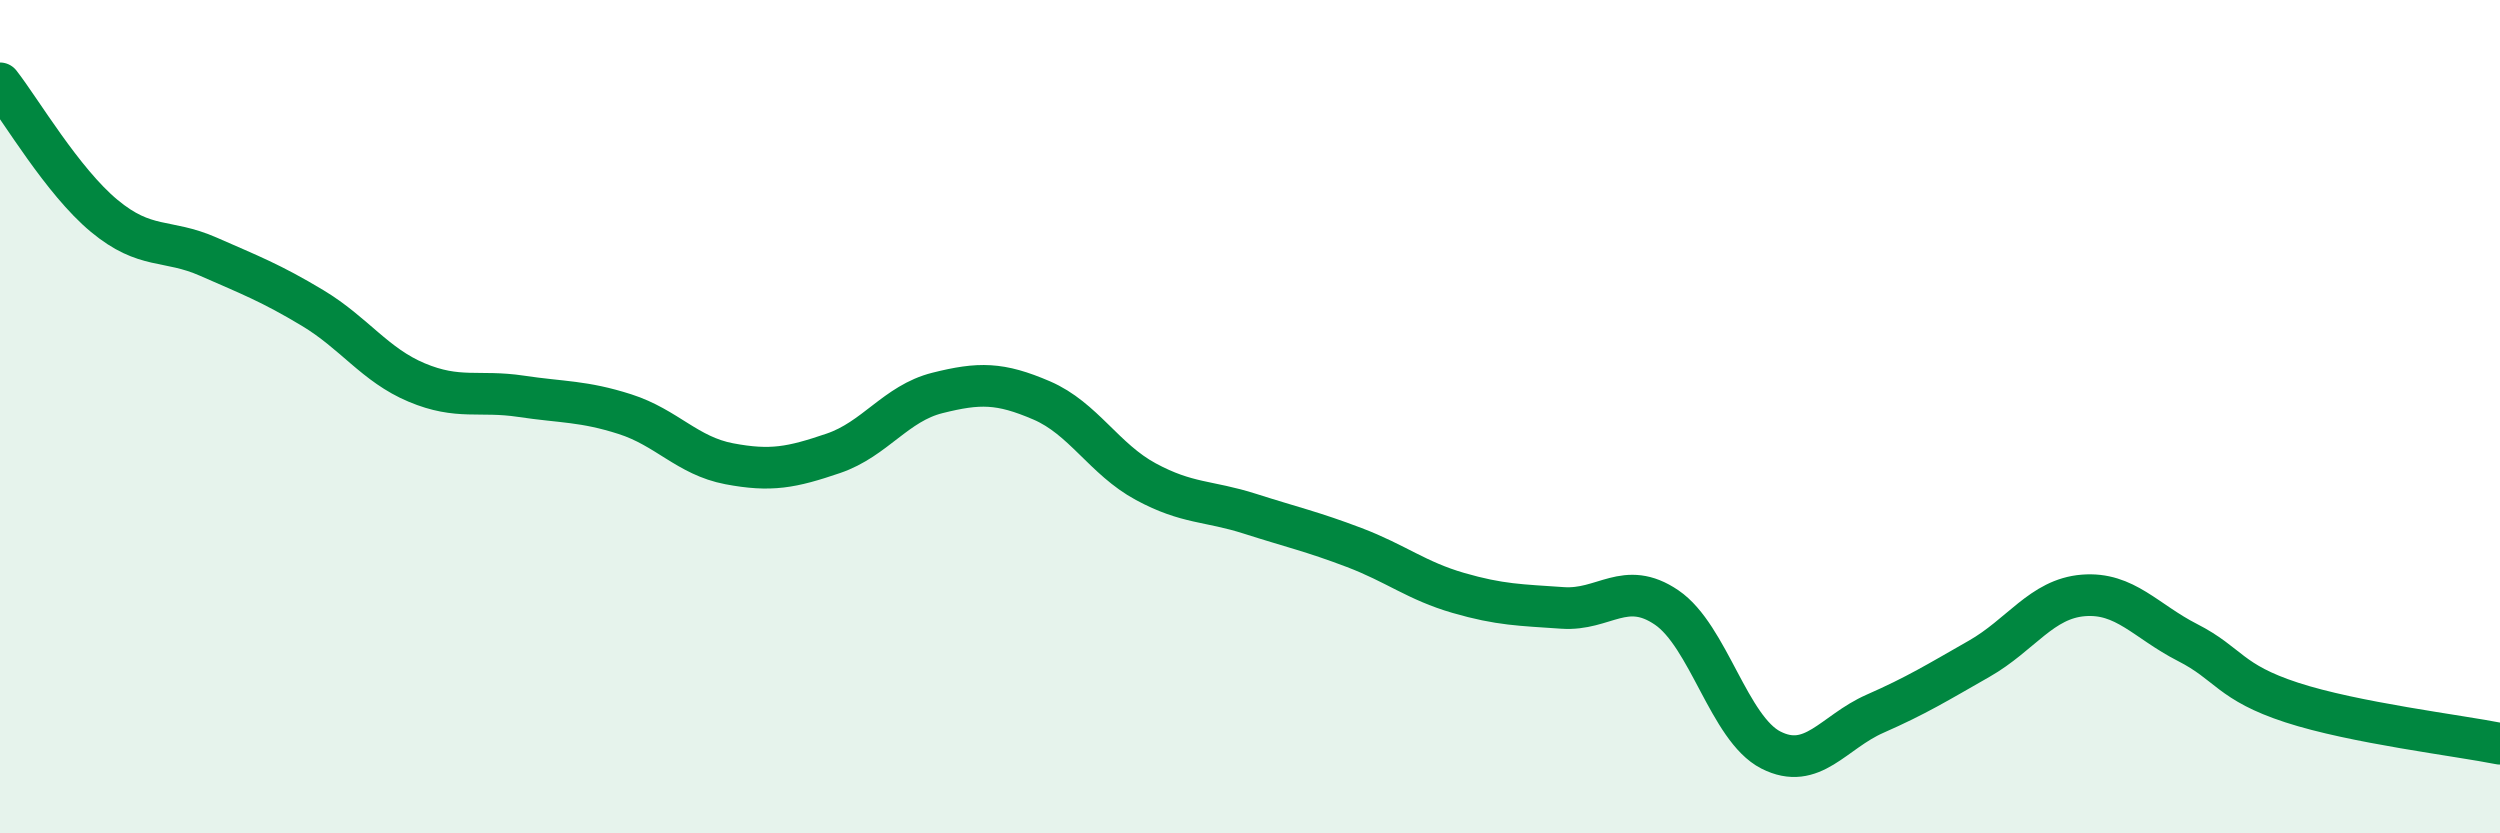
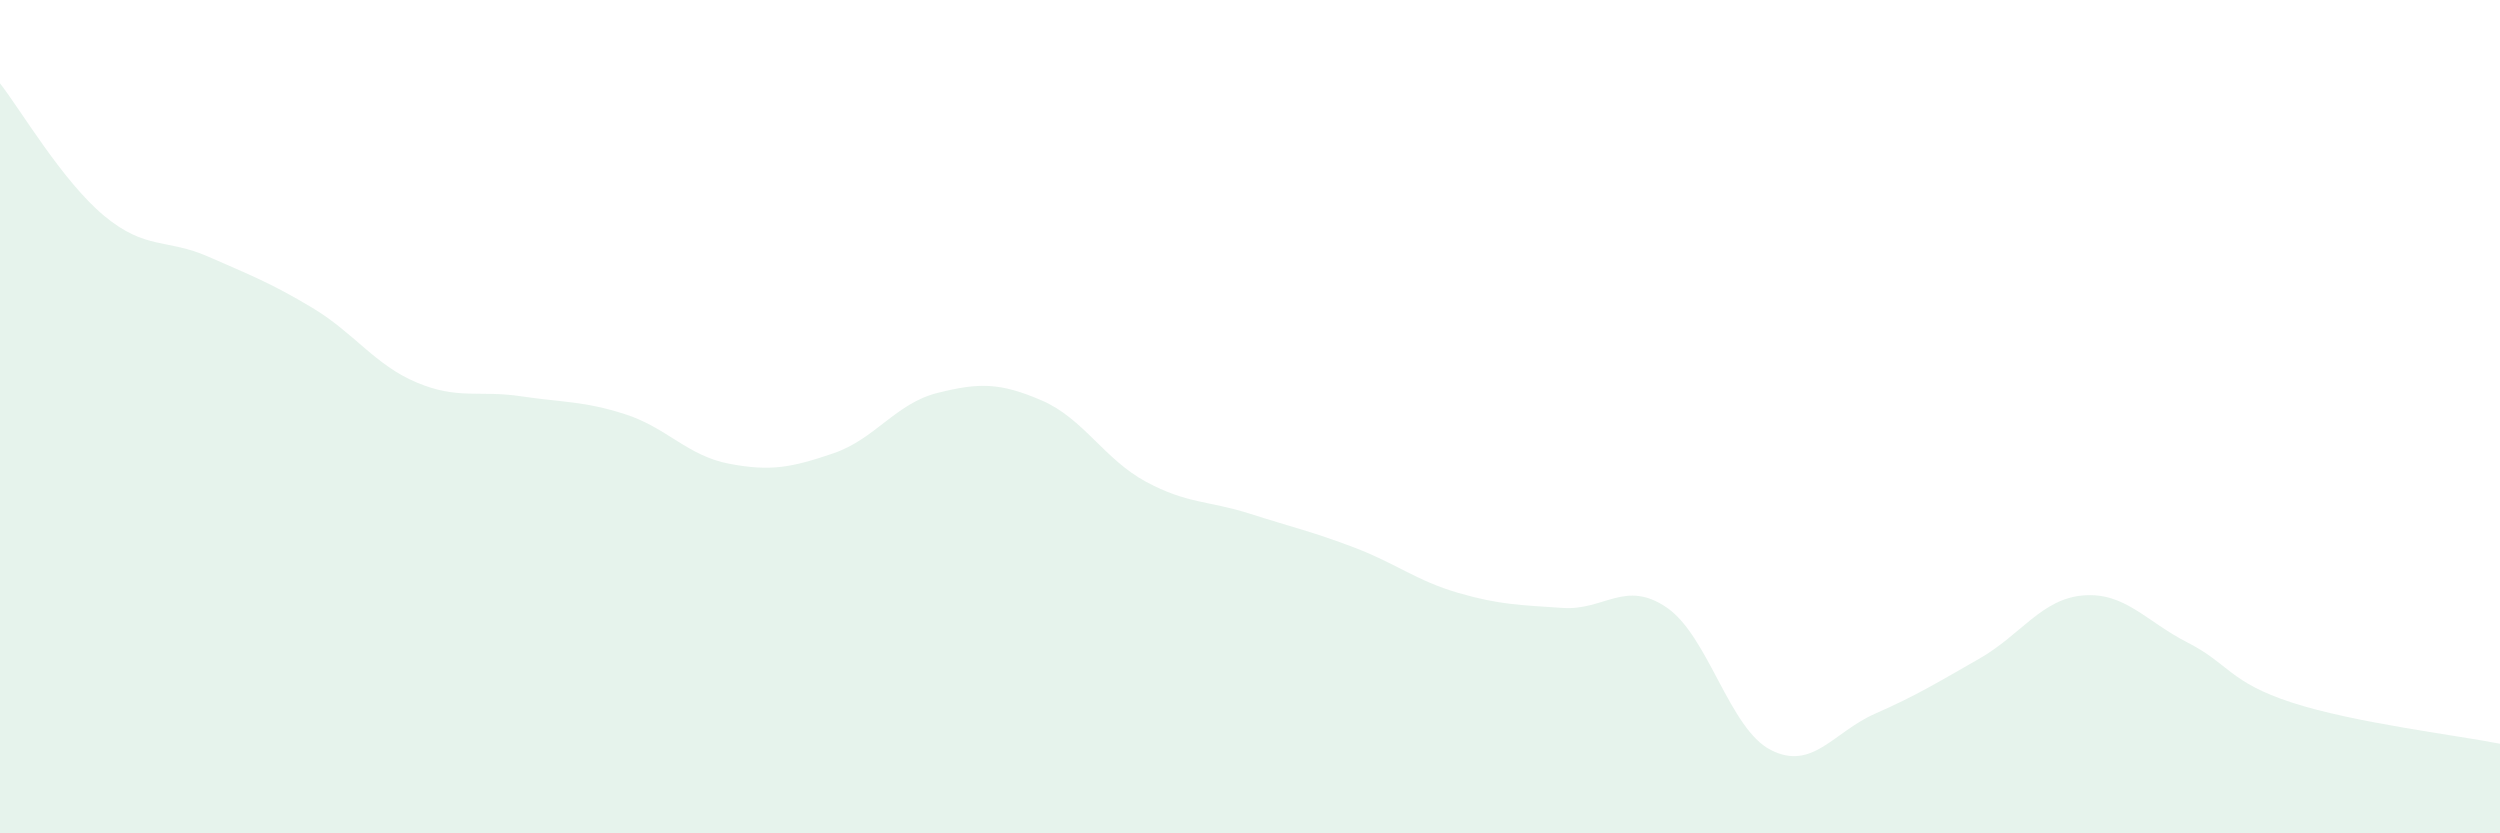
<svg xmlns="http://www.w3.org/2000/svg" width="60" height="20" viewBox="0 0 60 20">
  <path d="M 0,2 C 0.5,2.64 1.5,4.35 2.5,5.18 C 3.5,6.01 4,5.72 5,6.16 C 6,6.6 6.5,6.79 7.5,7.39 C 8.5,7.99 9,8.76 10,9.18 C 11,9.6 11.5,9.36 12.5,9.51 C 13.5,9.66 14,9.62 15,9.94 C 16,10.26 16.5,10.94 17.5,11.13 C 18.5,11.32 19,11.22 20,10.88 C 21,10.54 21.5,9.68 22.5,9.43 C 23.5,9.18 24,9.18 25,9.61 C 26,10.04 26.5,11.02 27.5,11.56 C 28.5,12.1 29,12.01 30,12.33 C 31,12.65 31.5,12.76 32.5,13.14 C 33.5,13.52 34,13.94 35,14.23 C 36,14.52 36.5,14.52 37.5,14.59 C 38.5,14.66 39,13.9 40,14.58 C 41,15.26 41.5,17.49 42.5,18 C 43.5,18.51 44,17.57 45,17.13 C 46,16.69 46.5,16.38 47.5,15.81 C 48.5,15.24 49,14.37 50,14.29 C 51,14.21 51.5,14.91 52.5,15.42 C 53.5,15.93 53.5,16.37 55,16.86 C 56.5,17.35 59,17.65 60,17.85L60 20L0 20Z" fill="#008740" opacity="0.1" stroke-linecap="round" stroke-linejoin="round" />
-   <path d="M 0,2 C 0.5,2.64 1.5,4.35 2.5,5.18 C 3.5,6.01 4,5.72 5,6.16 C 6,6.6 6.5,6.79 7.5,7.39 C 8.5,7.99 9,8.76 10,9.18 C 11,9.6 11.5,9.36 12.5,9.51 C 13.5,9.66 14,9.62 15,9.94 C 16,10.26 16.5,10.94 17.5,11.13 C 18.5,11.32 19,11.22 20,10.88 C 21,10.54 21.5,9.68 22.5,9.43 C 23.5,9.18 24,9.18 25,9.61 C 26,10.04 26.5,11.02 27.5,11.56 C 28.5,12.1 29,12.01 30,12.33 C 31,12.65 31.5,12.76 32.5,13.14 C 33.5,13.52 34,13.94 35,14.23 C 36,14.52 36.5,14.52 37.5,14.59 C 38.5,14.66 39,13.9 40,14.58 C 41,15.26 41.5,17.49 42.5,18 C 43.5,18.51 44,17.57 45,17.13 C 46,16.69 46.5,16.38 47.5,15.81 C 48.5,15.24 49,14.37 50,14.29 C 51,14.21 51.5,14.91 52.5,15.42 C 53.5,15.93 53.5,16.37 55,16.86 C 56.5,17.35 59,17.65 60,17.85" stroke="#008740" stroke-width="1" fill="none" stroke-linecap="round" stroke-linejoin="round" />
</svg>